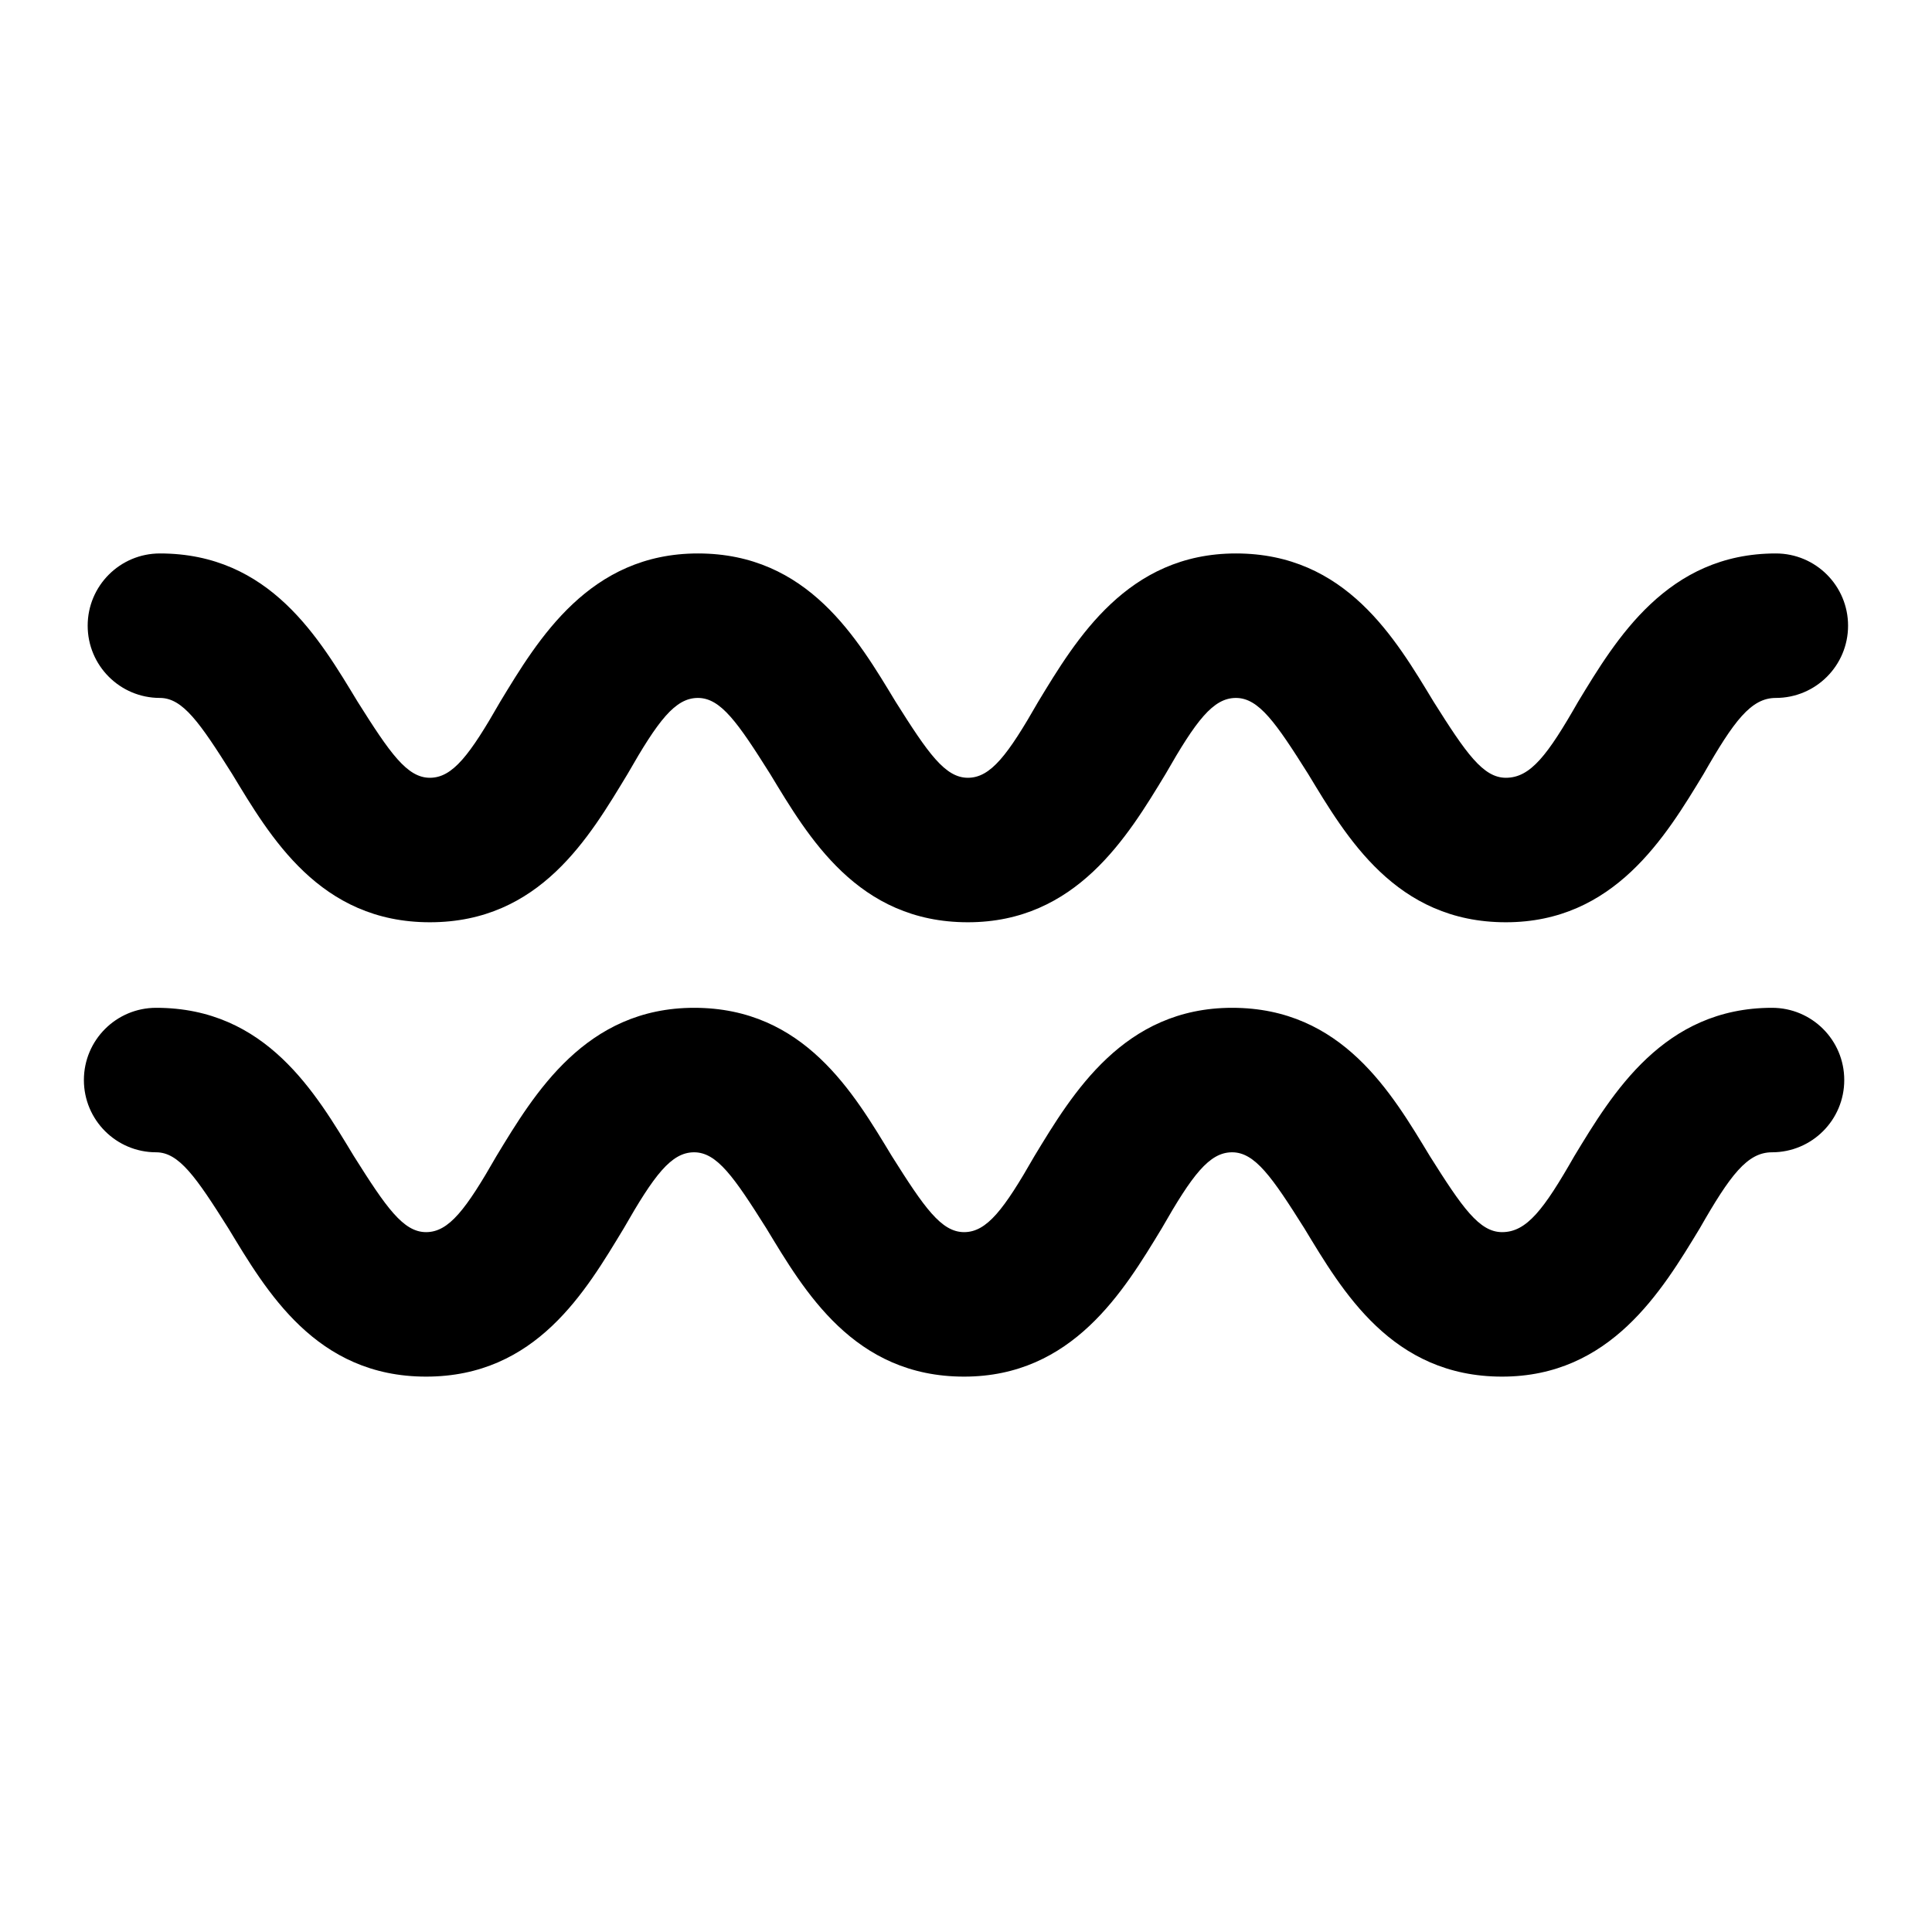
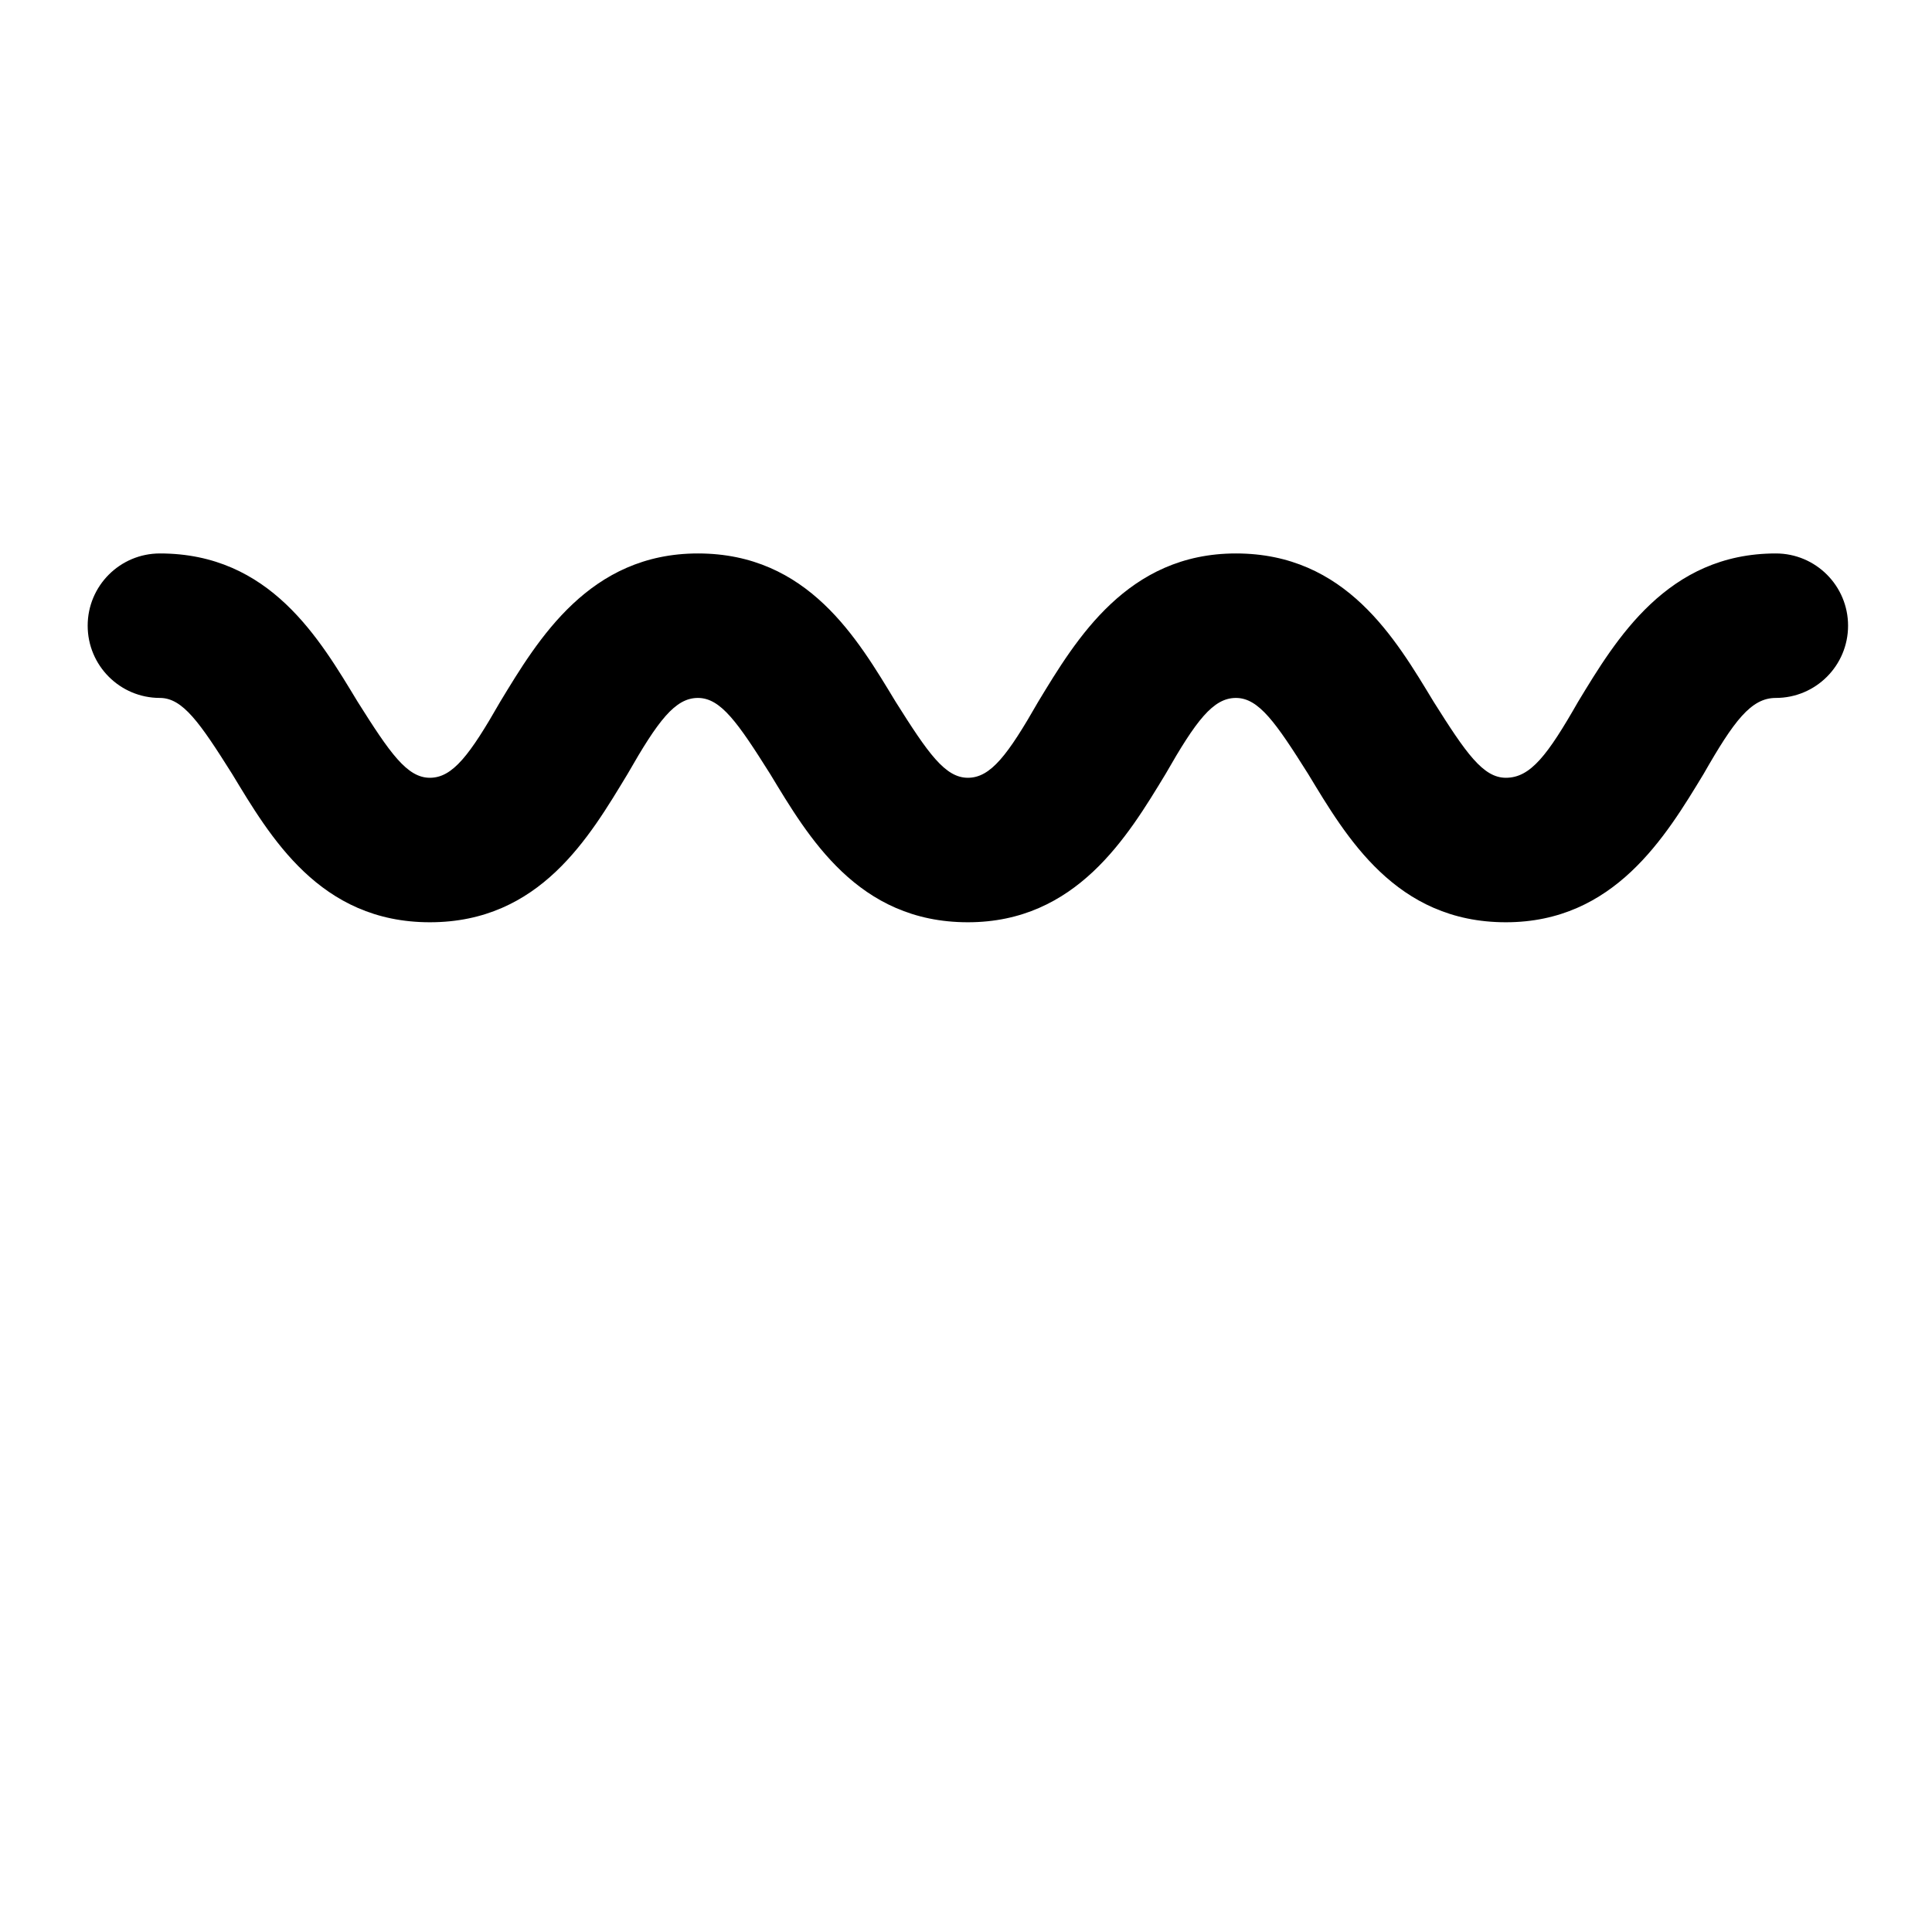
<svg xmlns="http://www.w3.org/2000/svg" fill="#000000" width="800px" height="800px" version="1.1" viewBox="144 144 512 512">
  <g>
    <path d="m186.38 328.96c6.047 0 10.578 6.551 19.145 20.152 10.078 16.625 23.176 39.297 52.395 39.297 29.223 0 42.32-22.672 52.395-39.297 8.062-14.105 12.594-20.152 18.641-20.152s10.578 6.551 19.145 20.152c10.078 16.625 23.176 39.297 52.395 39.297 28.719 0 42.32-22.672 52.395-39.297 8.062-14.105 12.594-20.152 18.641-20.152s10.578 6.551 19.145 20.152c10.078 16.625 23.176 39.297 52.395 39.297 28.719 0 42.32-22.672 52.395-39.297 8.062-14.105 12.594-20.152 19.145-20.152 10.578 0 19.145-8.566 19.145-19.145s-8.566-19.145-19.145-19.145c-28.719 0-42.32 22.672-52.395 39.297-8.062 14.105-12.594 20.152-19.145 20.152-6.047 0-10.578-6.551-19.145-20.152-10.078-16.625-23.176-39.297-52.395-39.297-28.719 0-42.32 22.672-52.395 39.297-8.062 14.105-12.594 20.152-18.641 20.152s-10.578-6.551-19.145-20.152c-10.078-16.625-23.176-39.297-52.395-39.297-28.719 0-42.32 22.672-52.395 39.297-8.062 14.105-12.594 20.152-18.641 20.152s-10.578-6.551-19.145-20.152c-10.078-16.625-23.176-39.297-52.395-39.297-10.578 0-19.145 8.566-19.145 19.145 0 10.582 8.566 19.145 19.145 19.145z" />
-     <path d="m613.61 411.08c-28.719 0-42.32 22.672-52.395 39.297-8.062 14.105-12.594 20.152-19.145 20.152-6.047 0-10.578-6.551-19.145-20.152-10.078-16.625-23.176-39.297-52.395-39.297-28.719 0-42.32 22.672-52.395 39.297-8.062 14.105-12.594 20.152-18.641 20.152s-10.578-6.551-19.145-20.152c-10.078-16.625-23.176-39.297-52.395-39.297-28.719 0-42.32 22.672-52.395 39.297-8.062 14.105-12.594 20.152-18.641 20.152s-10.578-6.551-19.145-20.152c-10.078-16.625-23.176-39.297-52.395-39.297-10.578 0-19.145 8.566-19.145 19.145 0 10.578 8.566 19.145 19.145 19.145 6.047 0 10.578 6.551 19.145 20.152 10.078 16.625 23.176 39.297 52.395 39.297 29.211 0 42.312-22.672 52.387-39.297 8.062-14.105 12.594-20.152 18.641-20.152s10.578 6.551 19.145 20.152c10.078 16.625 23.176 39.297 52.395 39.297 28.719 0 42.32-22.672 52.395-39.297 8.062-14.105 12.594-20.152 18.641-20.152s10.578 6.551 19.145 20.152c10.078 16.625 23.176 39.297 52.395 39.297 28.719 0 42.32-22.672 52.395-39.297 8.062-14.105 12.594-20.152 19.145-20.152 10.578 0 19.145-8.566 19.145-19.145 0.008-10.578-8.555-19.145-19.137-19.145z" />
  </g>
</svg>